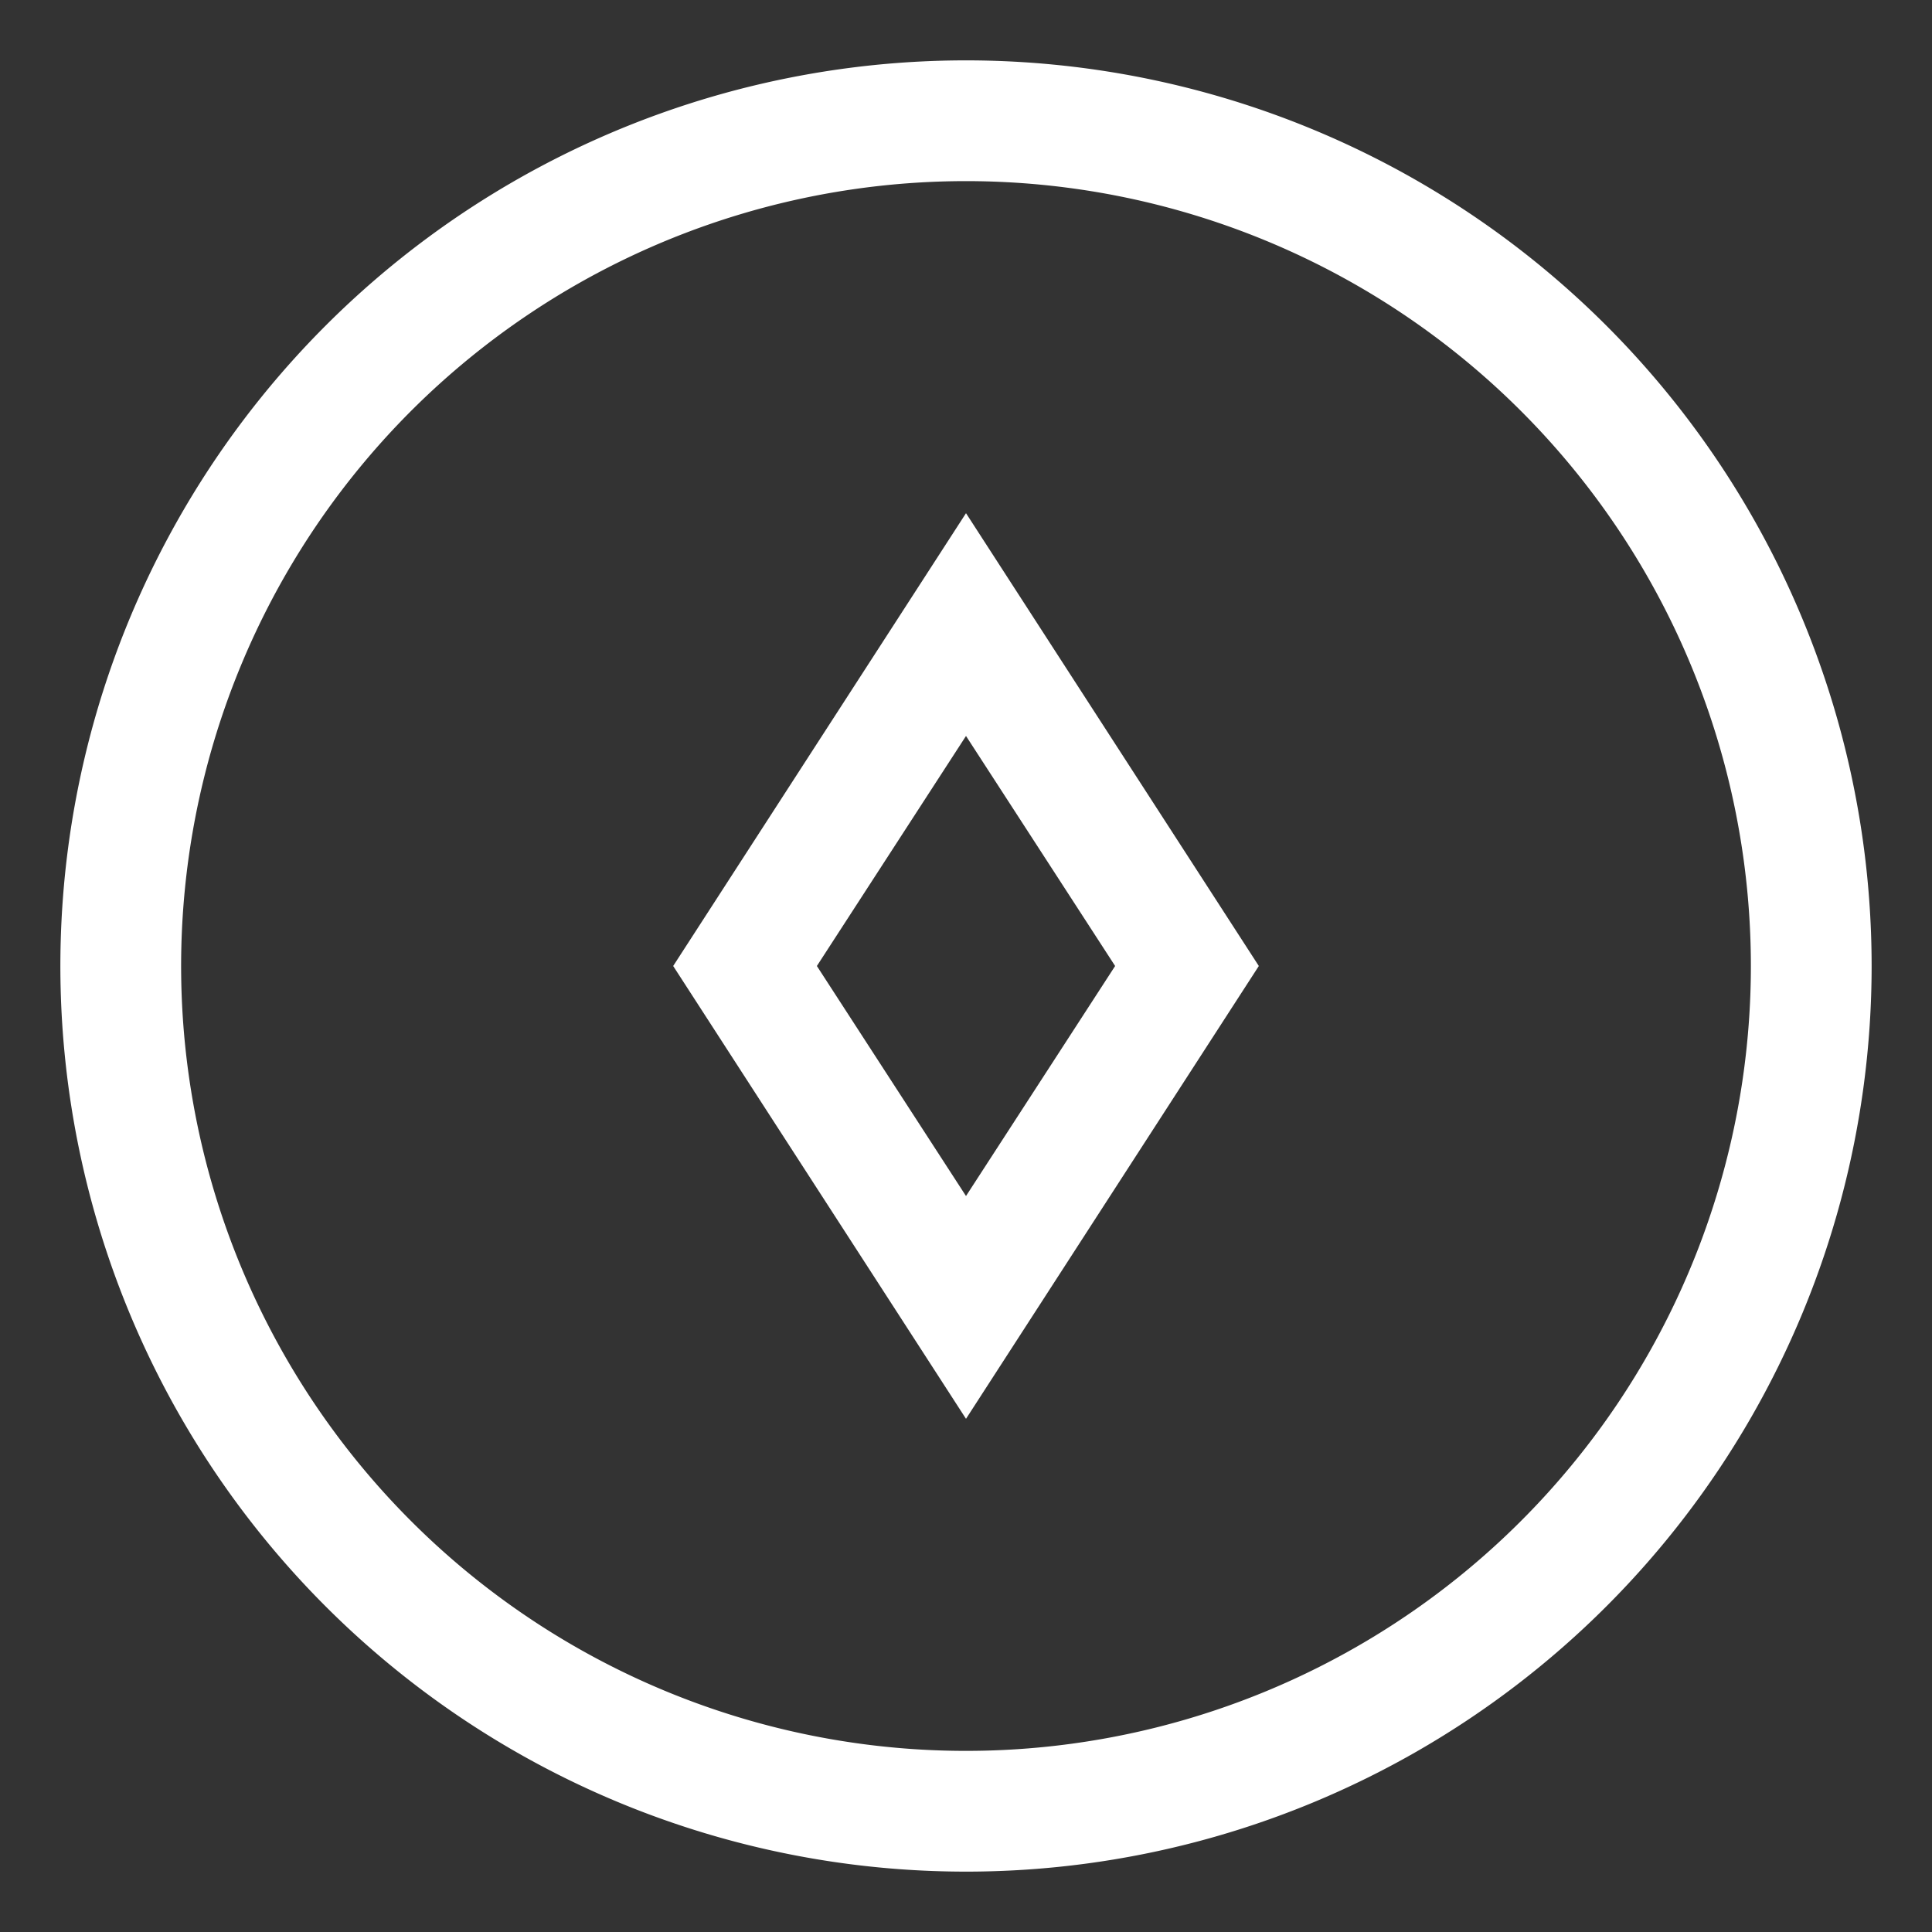
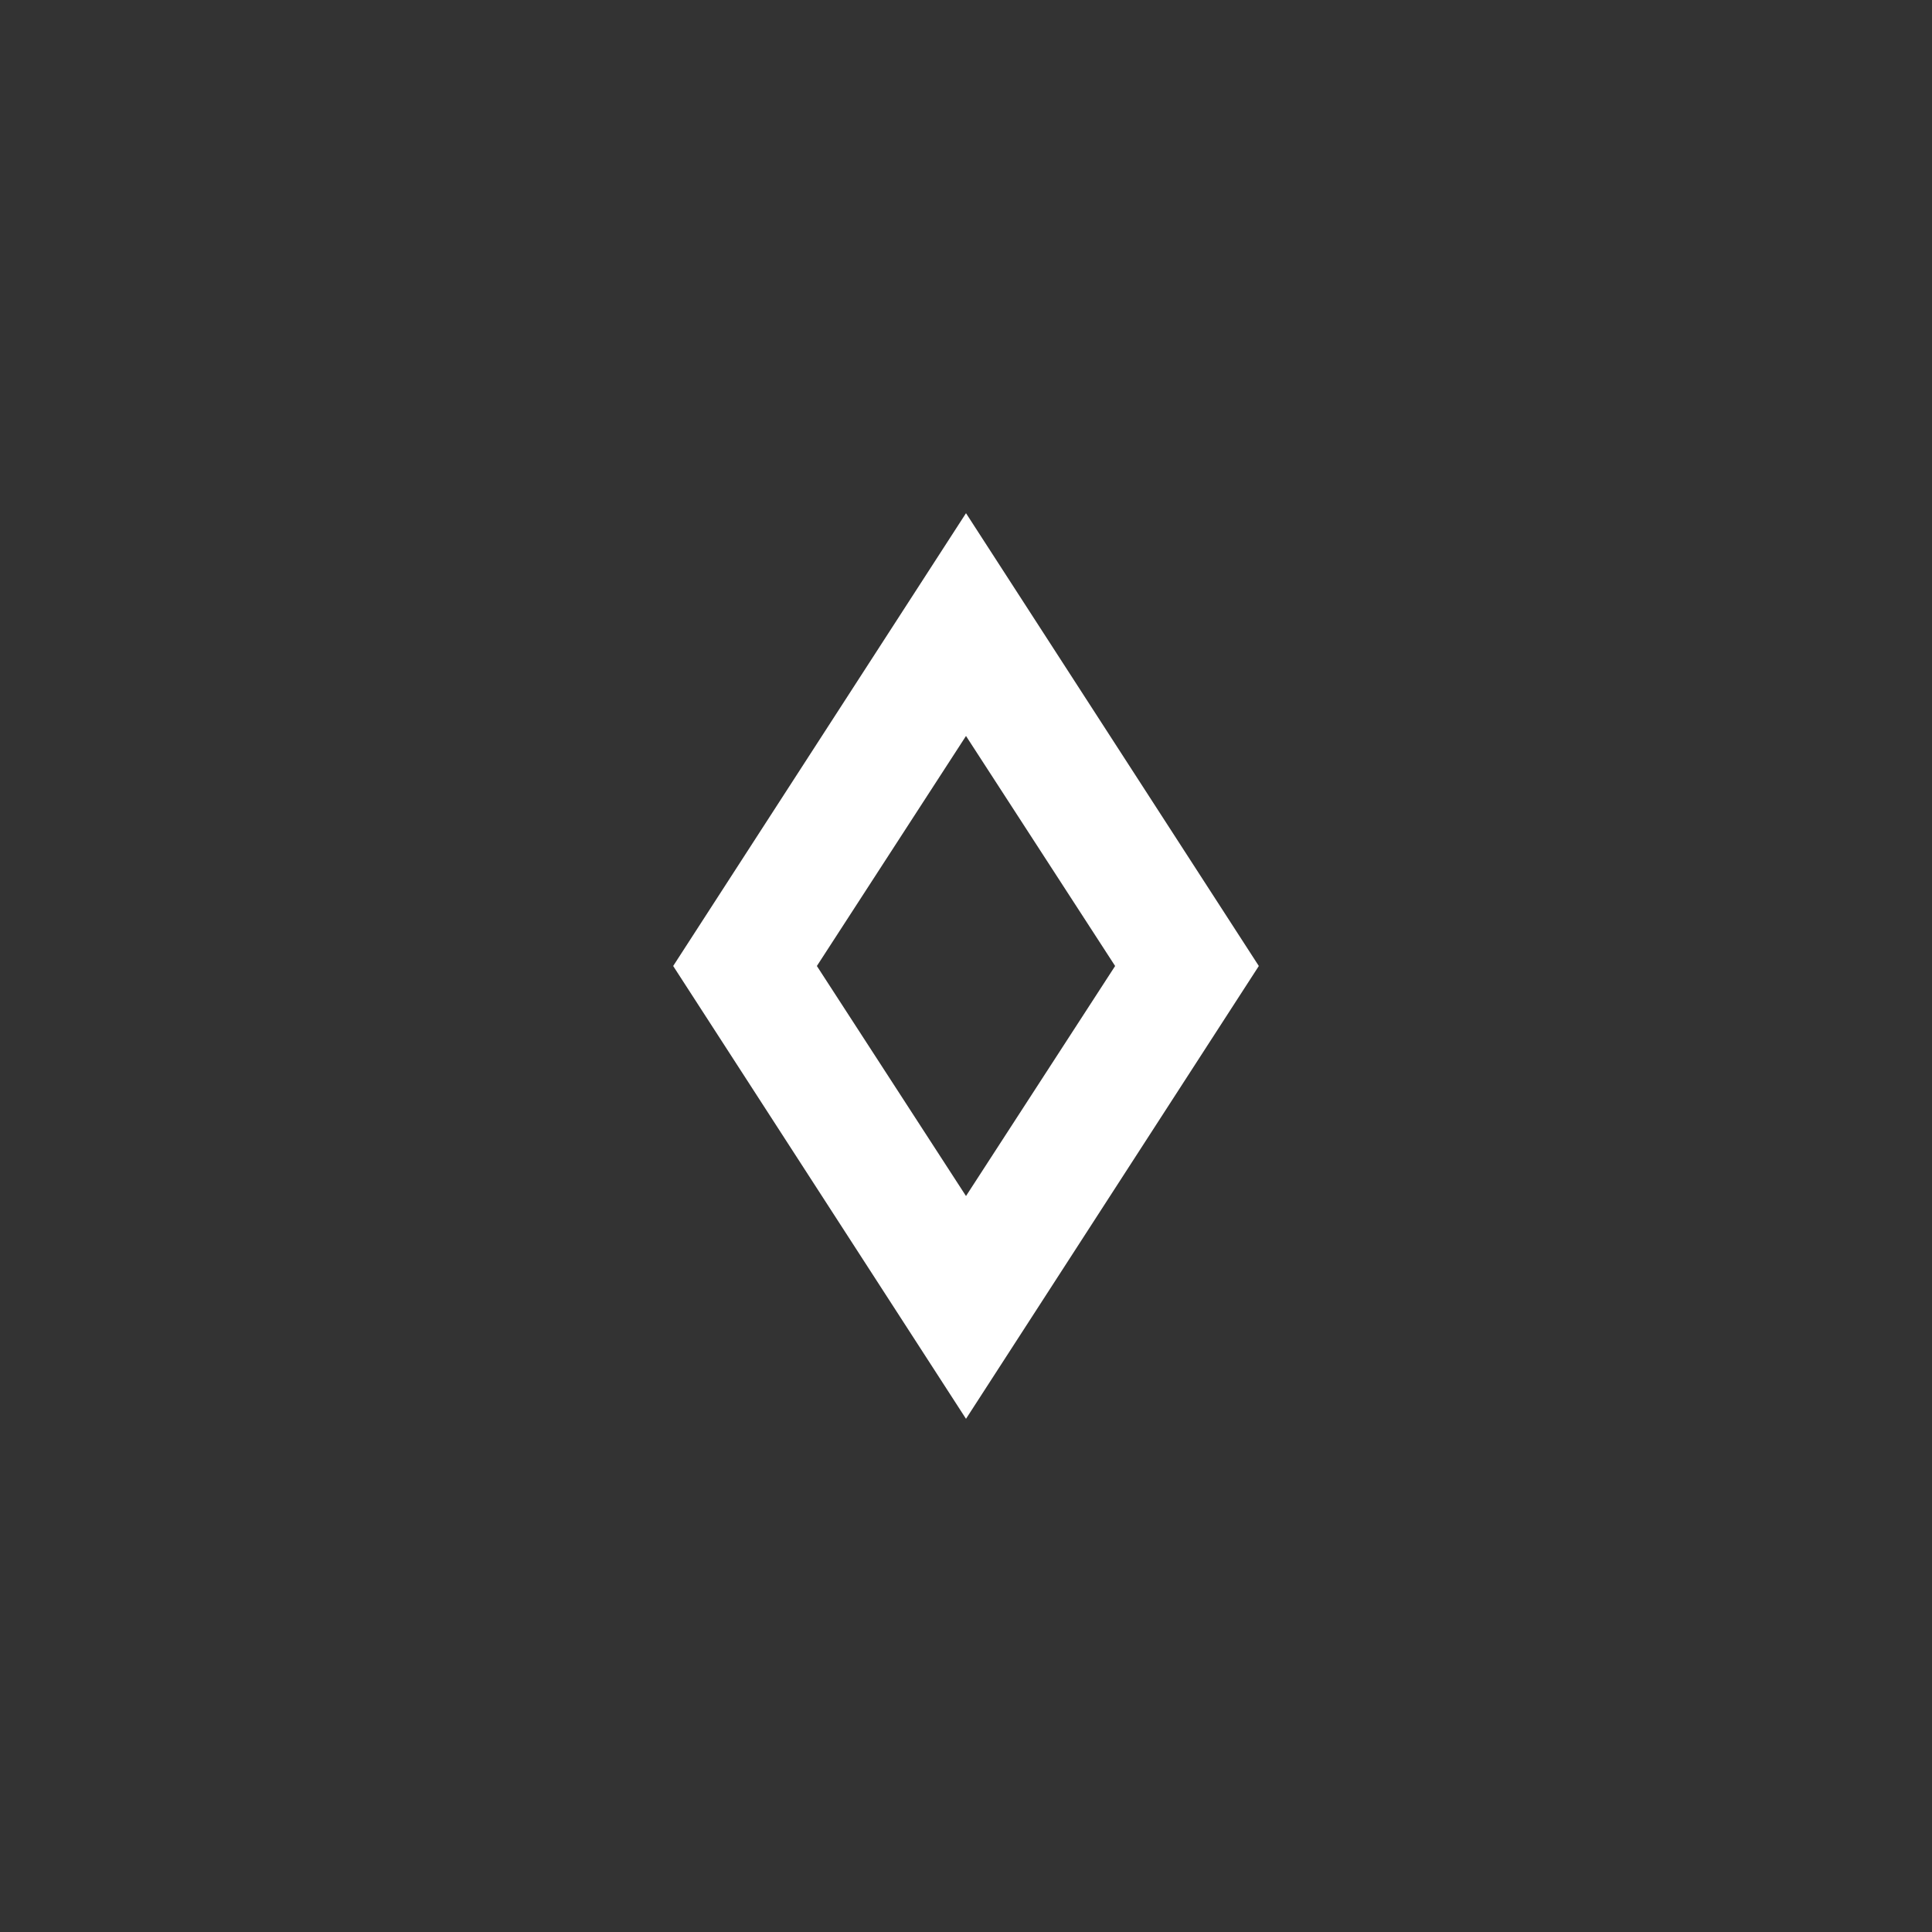
<svg xmlns="http://www.w3.org/2000/svg" fill="#fff" viewBox="0 0 32 32" x="0px" y="0px">
  <rect x="0" y="0" width="32" height="32" fill="#333333" stroke="none" />
  <g>
-     <path d="M16,31A15,15,0,1,1,31,16,15,15,0,0,1,16,31ZM16,3A13,13,0,1,0,29,16,13,13,0,0,0,16,3Z" />
    <path d="M16,23.5,11.15,16,16,8.5,20.85,16ZM13.53,16,16,19.81,18.47,16,16,12.19Z" />
  </g>
</svg>